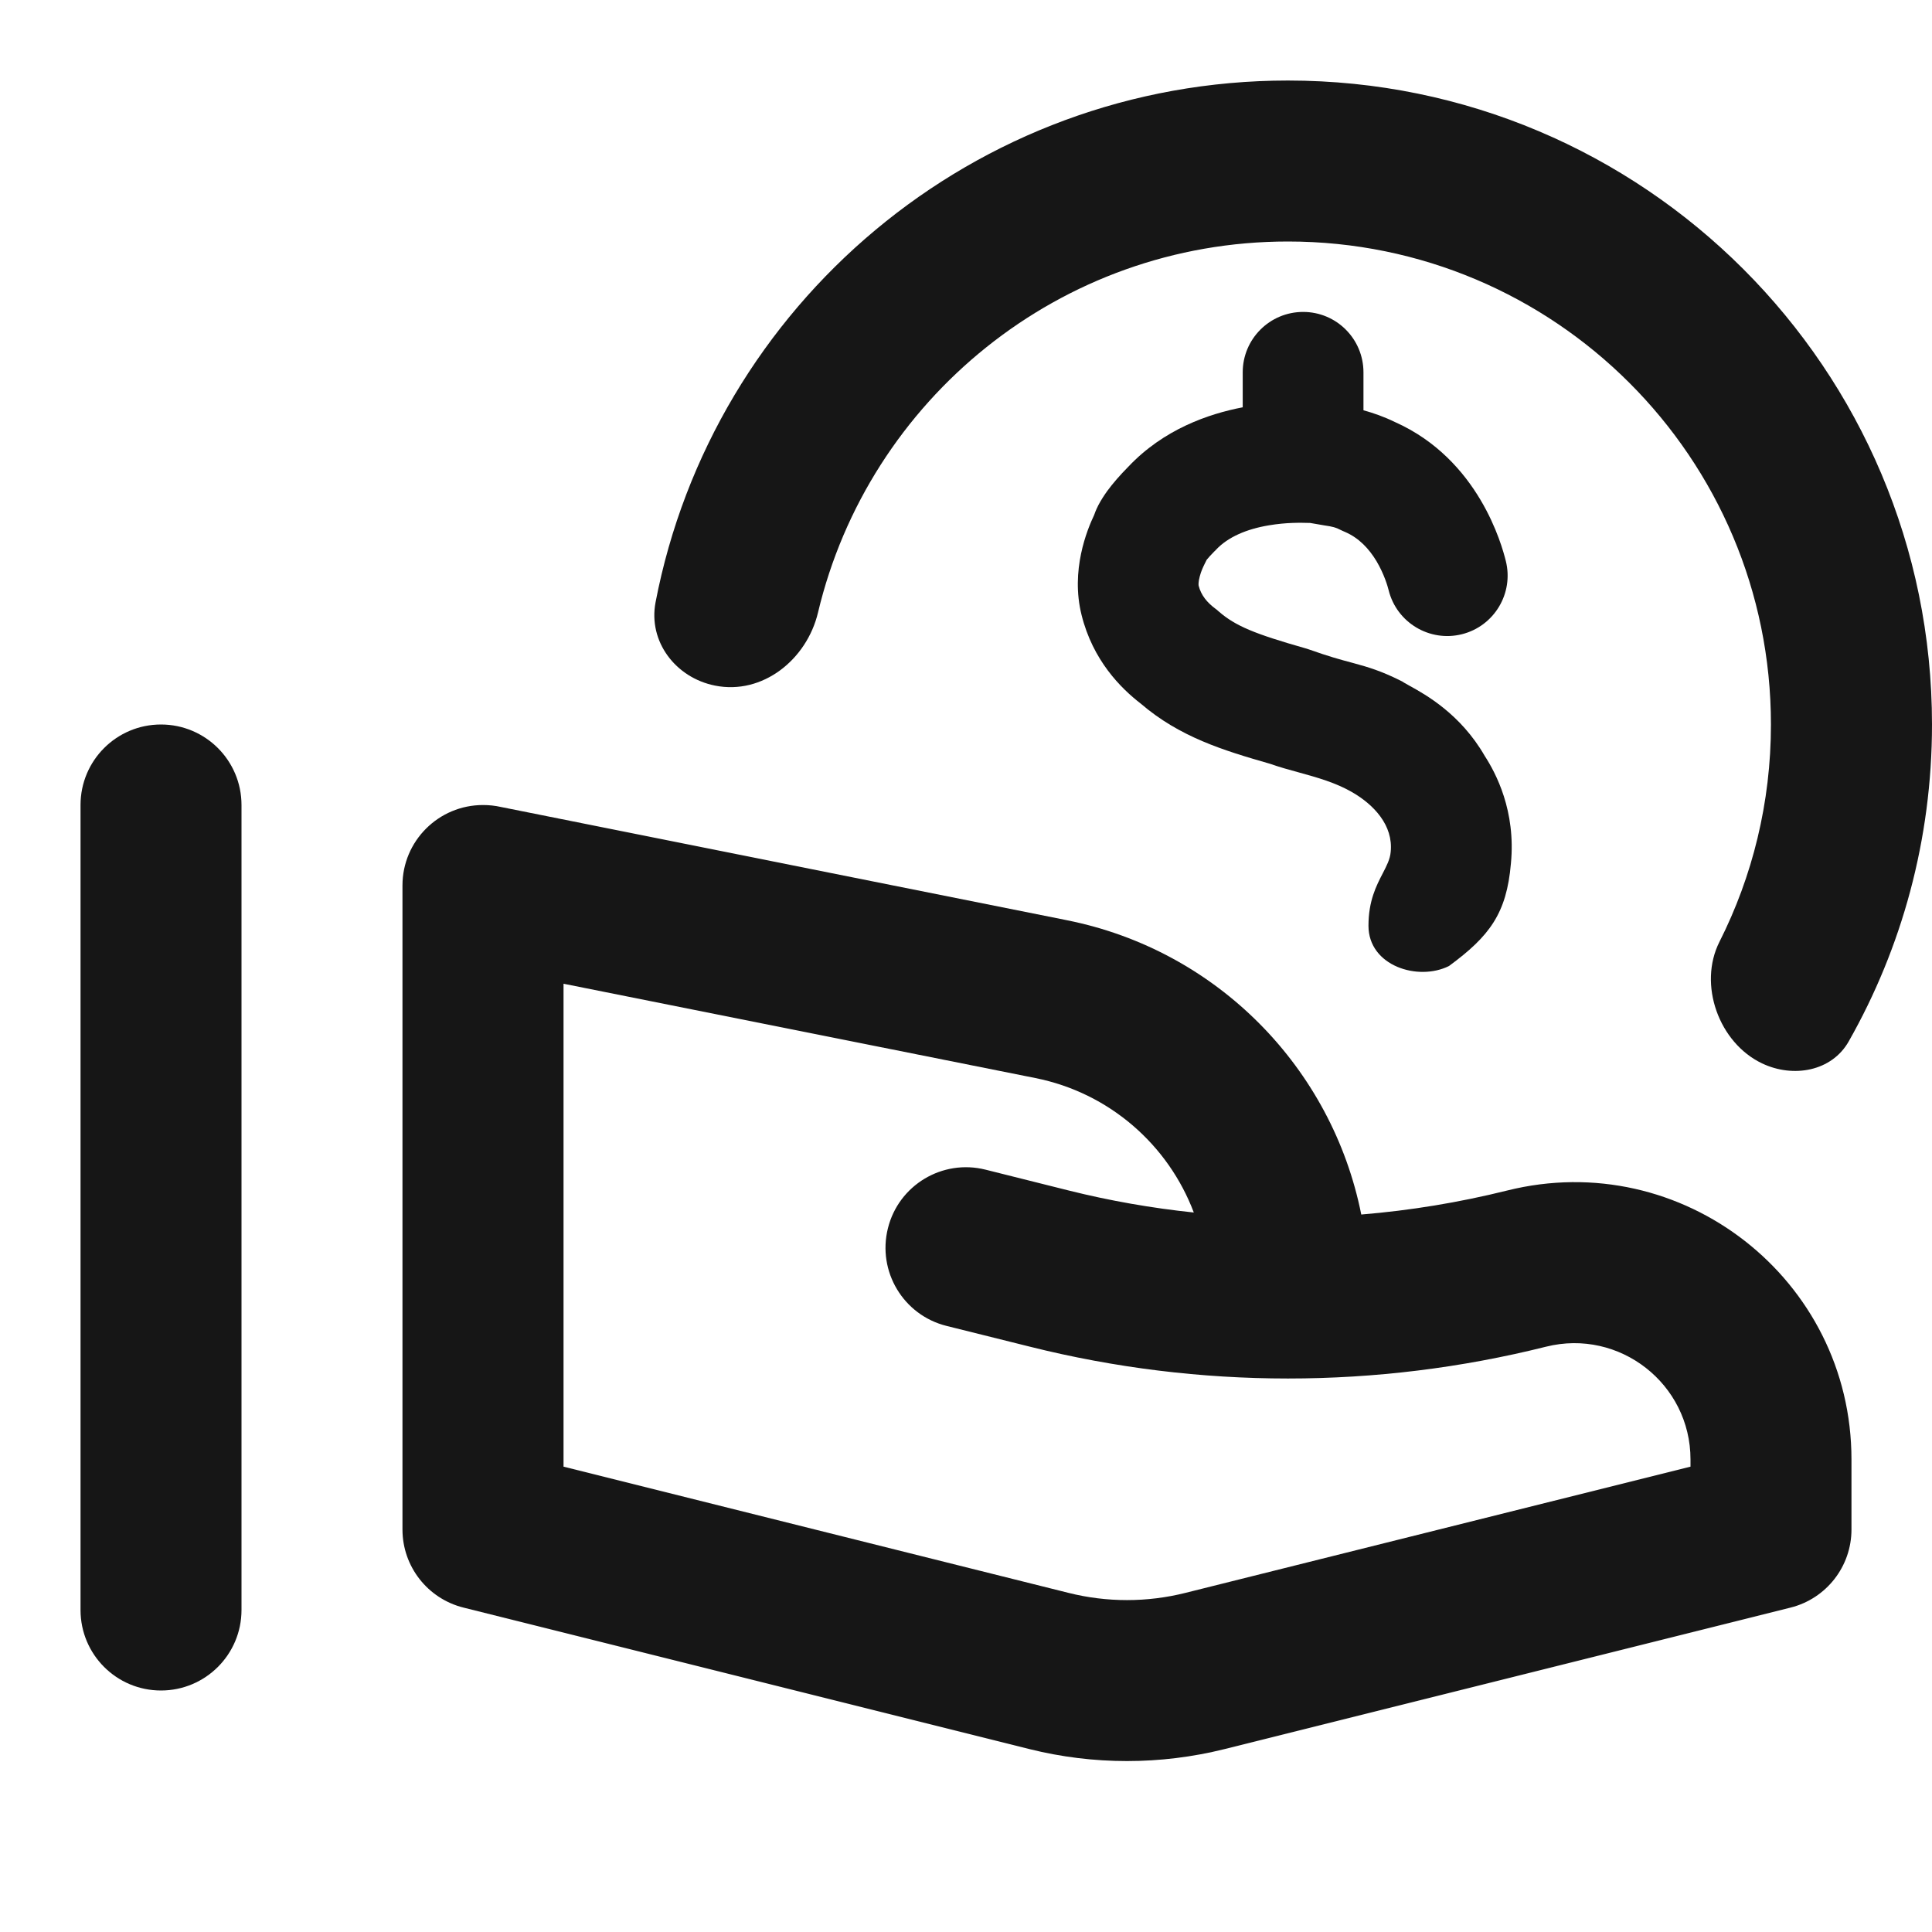
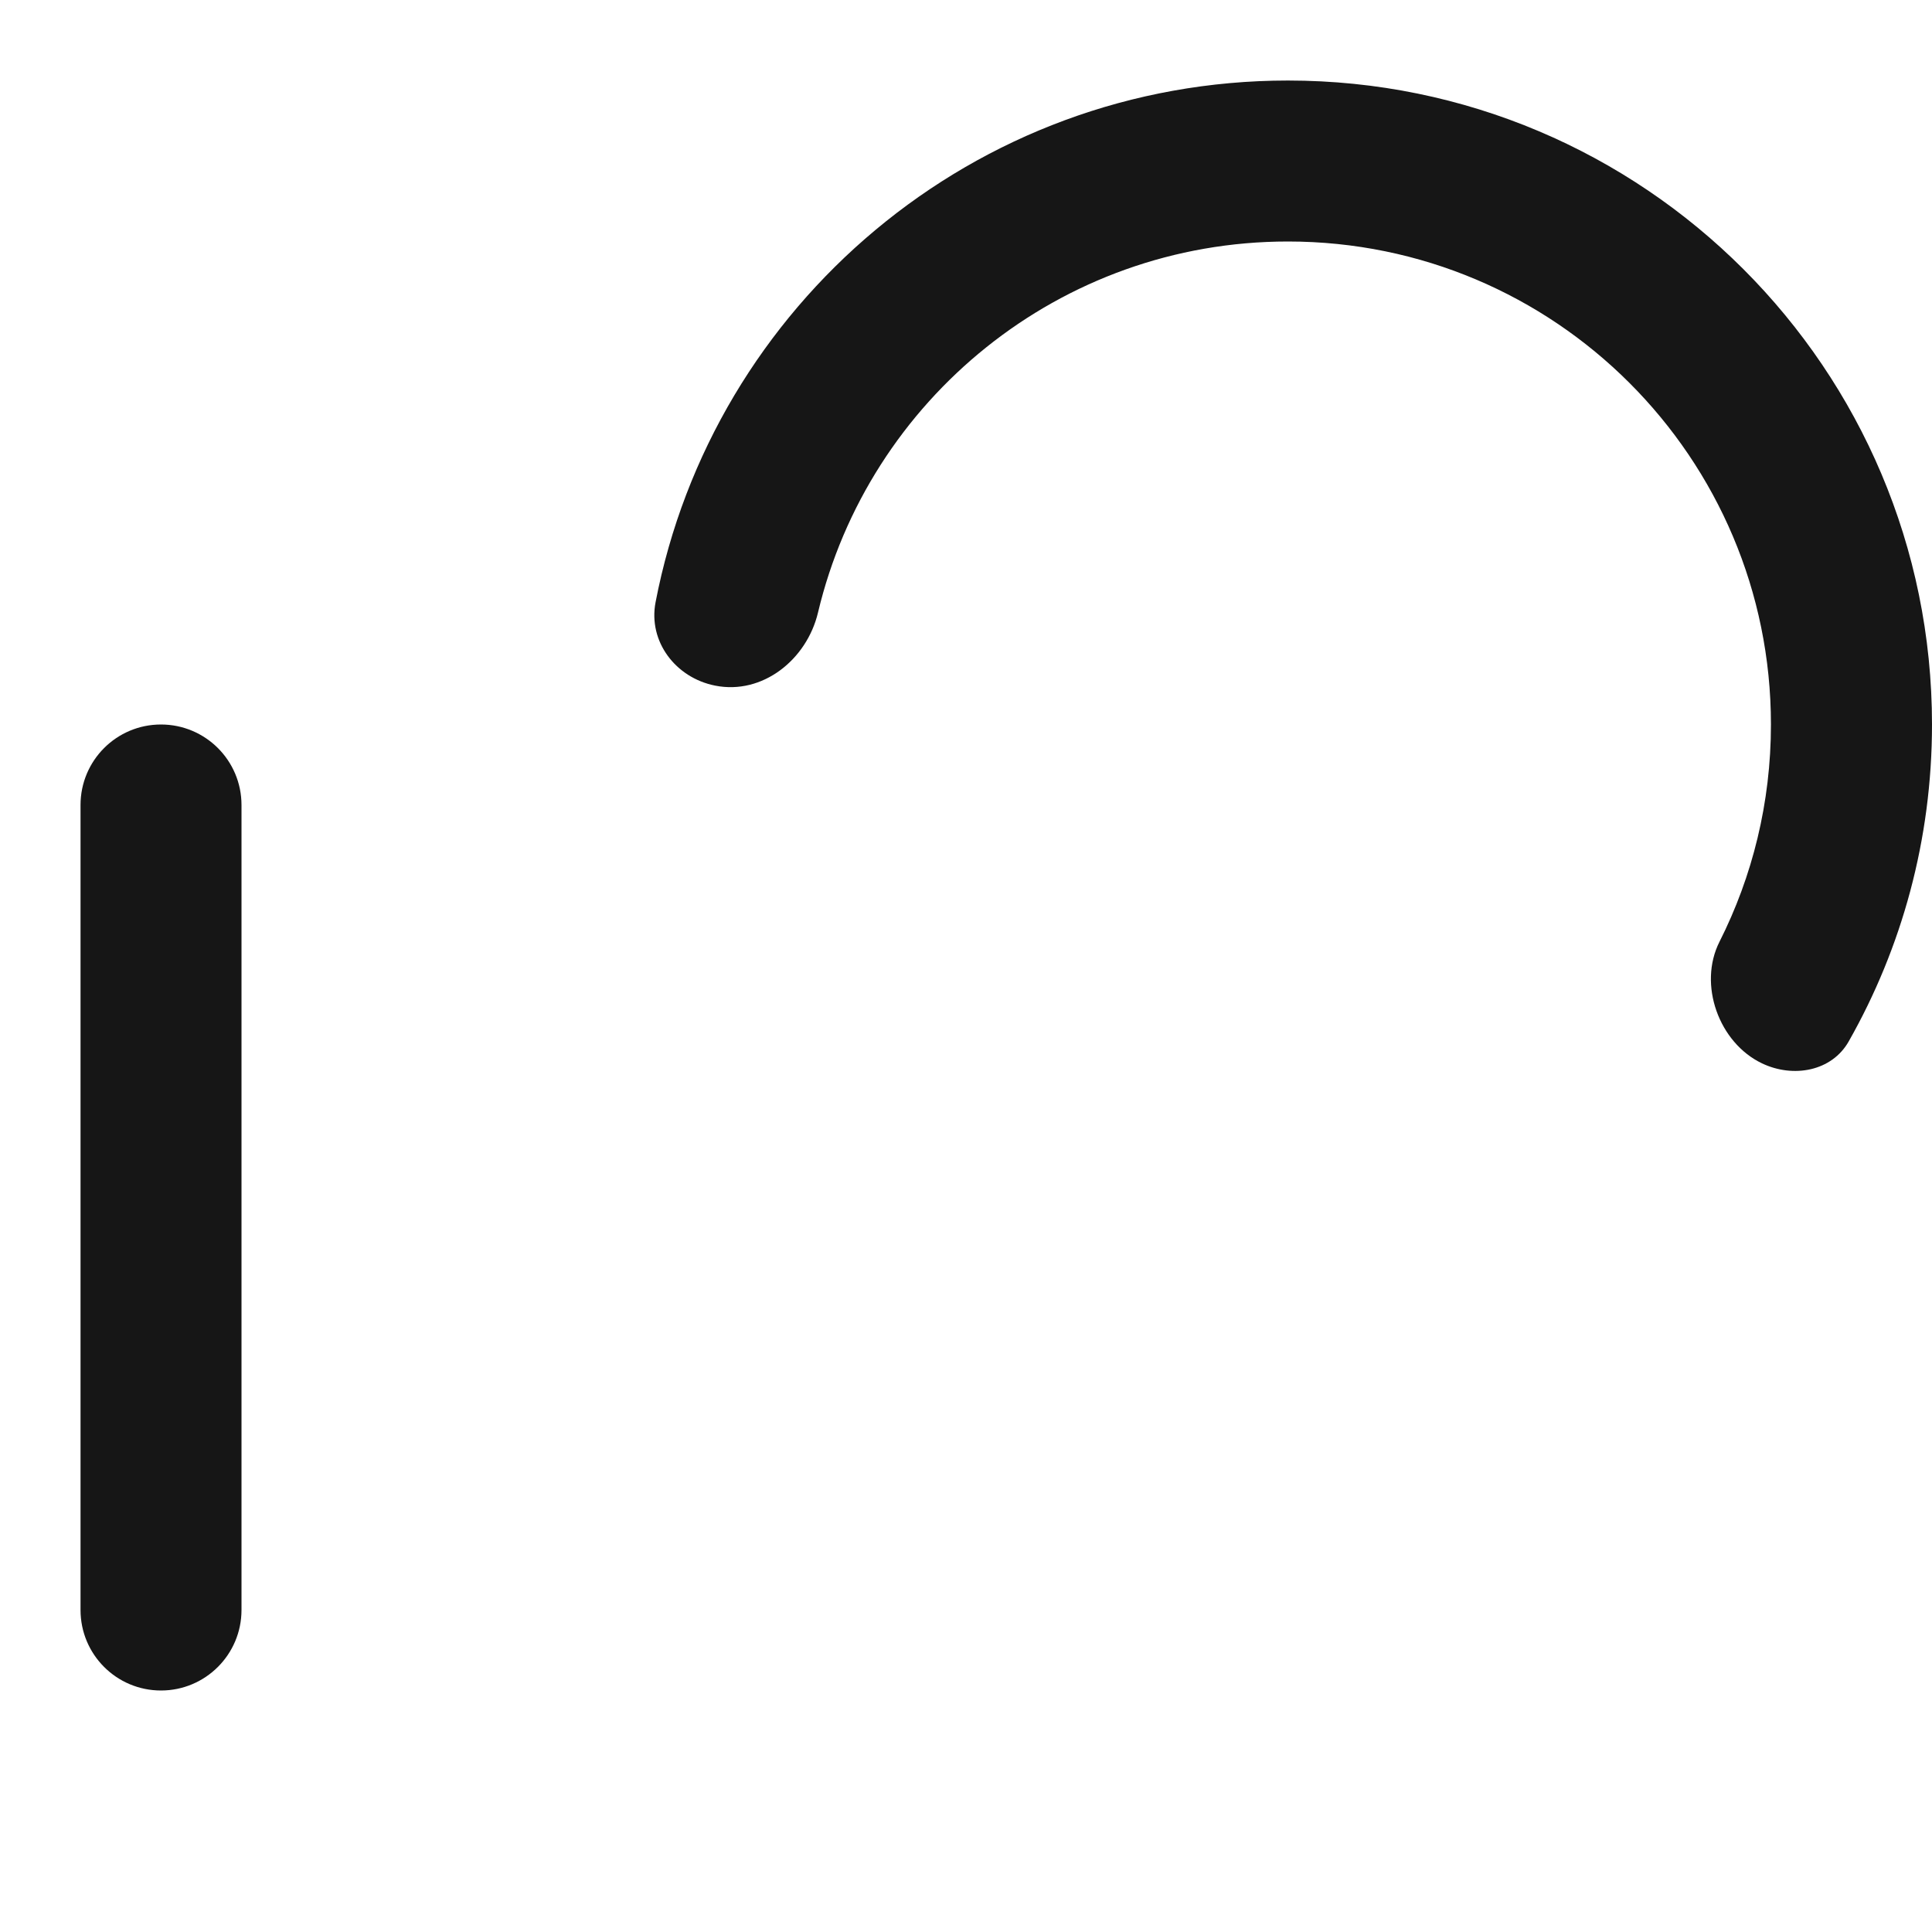
<svg xmlns="http://www.w3.org/2000/svg" width="22" height="22" viewBox="0 0 22 22" fill="none">
  <path d="M8.142 7.807C8.683 7.916 9.188 7.511 9.315 6.974C9.891 4.552 12.068 2.75 14.666 2.75C17.704 2.75 20.166 5.212 20.166 8.25C20.166 9.14 19.955 9.981 19.58 10.724C19.334 11.211 19.573 11.875 20.065 12.109C20.42 12.278 20.859 12.2 21.052 11.858C21.656 10.793 22 9.561 22 8.25C22 4.2 18.717 0.917 14.666 0.917C11.092 0.917 8.115 3.474 7.465 6.858C7.379 7.306 7.694 7.718 8.142 7.807Z" fill="#161616" />
-   <path d="M15.526 4.24C15.526 3.86 15.219 3.552 14.839 3.552C14.459 3.552 14.151 3.86 14.151 4.24V4.638C13.76 4.713 13.251 4.889 12.85 5.313C12.755 5.409 12.672 5.504 12.607 5.593C12.575 5.638 12.539 5.692 12.507 5.753L12.506 5.755C12.498 5.771 12.478 5.81 12.459 5.865C12.379 6.033 12.189 6.496 12.316 7.003C12.444 7.518 12.761 7.836 12.991 8.013C13.432 8.391 13.923 8.543 14.461 8.697C14.569 8.735 14.68 8.766 14.791 8.796C15.001 8.854 15.21 8.912 15.401 9.023C15.642 9.163 15.867 9.397 15.836 9.701C15.829 9.784 15.79 9.859 15.745 9.946C15.672 10.087 15.583 10.259 15.583 10.542C15.583 11 16.149 11.176 16.5 11C16.961 10.661 17.156 10.403 17.205 9.833C17.263 9.233 17.033 8.803 16.907 8.608C16.631 8.129 16.232 7.909 16.049 7.808C16.026 7.794 16.005 7.783 15.989 7.774L15.967 7.76L15.943 7.748C15.726 7.64 15.578 7.596 15.423 7.554L15.383 7.543C15.263 7.511 15.13 7.475 14.902 7.394L14.881 7.387L14.86 7.381C14.288 7.218 14.069 7.129 13.877 6.962L13.858 6.945L13.837 6.929C13.748 6.862 13.678 6.782 13.649 6.669C13.648 6.662 13.644 6.629 13.662 6.563C13.678 6.501 13.703 6.451 13.718 6.42L13.741 6.374C13.76 6.351 13.789 6.318 13.83 6.277L13.839 6.269L13.847 6.26C13.984 6.114 14.197 6.024 14.449 5.982C14.651 5.948 14.809 5.952 14.919 5.955C14.992 5.968 15.043 5.976 15.082 5.983C15.175 5.997 15.203 6.002 15.288 6.045L15.304 6.052L15.32 6.059C15.473 6.126 15.588 6.246 15.675 6.391C15.762 6.538 15.802 6.677 15.813 6.722C15.905 7.09 16.279 7.314 16.647 7.222C17.015 7.13 17.239 6.756 17.147 6.388C17.102 6.207 16.838 5.232 15.887 4.807C15.76 4.745 15.636 4.702 15.526 4.672V4.24Z" fill="#161616" />
-   <path fill-rule="evenodd" clip-rule="evenodd" d="M5.5 9.167C5.569 9.167 5.637 9.174 5.703 9.189L12.15 10.479C13.866 10.822 15.169 12.166 15.501 13.83C16.059 13.784 16.614 13.693 17.161 13.557C19.153 13.059 21.083 14.565 21.083 16.619V17.417C21.083 17.837 20.797 18.204 20.389 18.306L13.945 19.917C13.215 20.099 12.451 20.099 11.722 19.917L5.278 18.306C4.869 18.204 4.583 17.837 4.583 17.417V10.083C4.583 9.577 4.994 9.167 5.5 9.167ZM11.79 12.276C12.635 12.445 13.304 13.039 13.594 13.807C13.116 13.757 12.641 13.674 12.172 13.557L11.222 13.319C10.731 13.196 10.233 13.495 10.111 13.986C9.988 14.477 10.286 14.975 10.777 15.098L11.728 15.335C13.657 15.818 15.676 15.818 17.605 15.335C18.441 15.126 19.25 15.758 19.25 16.619V16.701L13.5 18.138C13.062 18.248 12.604 18.248 12.166 18.138L6.417 16.701V11.202L11.79 12.276Z" fill="#161616" />
  <path d="M2.75 9.167C2.75 8.66 2.339 8.25 1.833 8.25C1.327 8.25 0.917 8.66 0.917 9.167V18.333C0.917 18.84 1.327 19.25 1.833 19.25C2.339 19.25 2.75 18.84 2.75 18.333V9.167Z" fill="#161616" />
</svg>